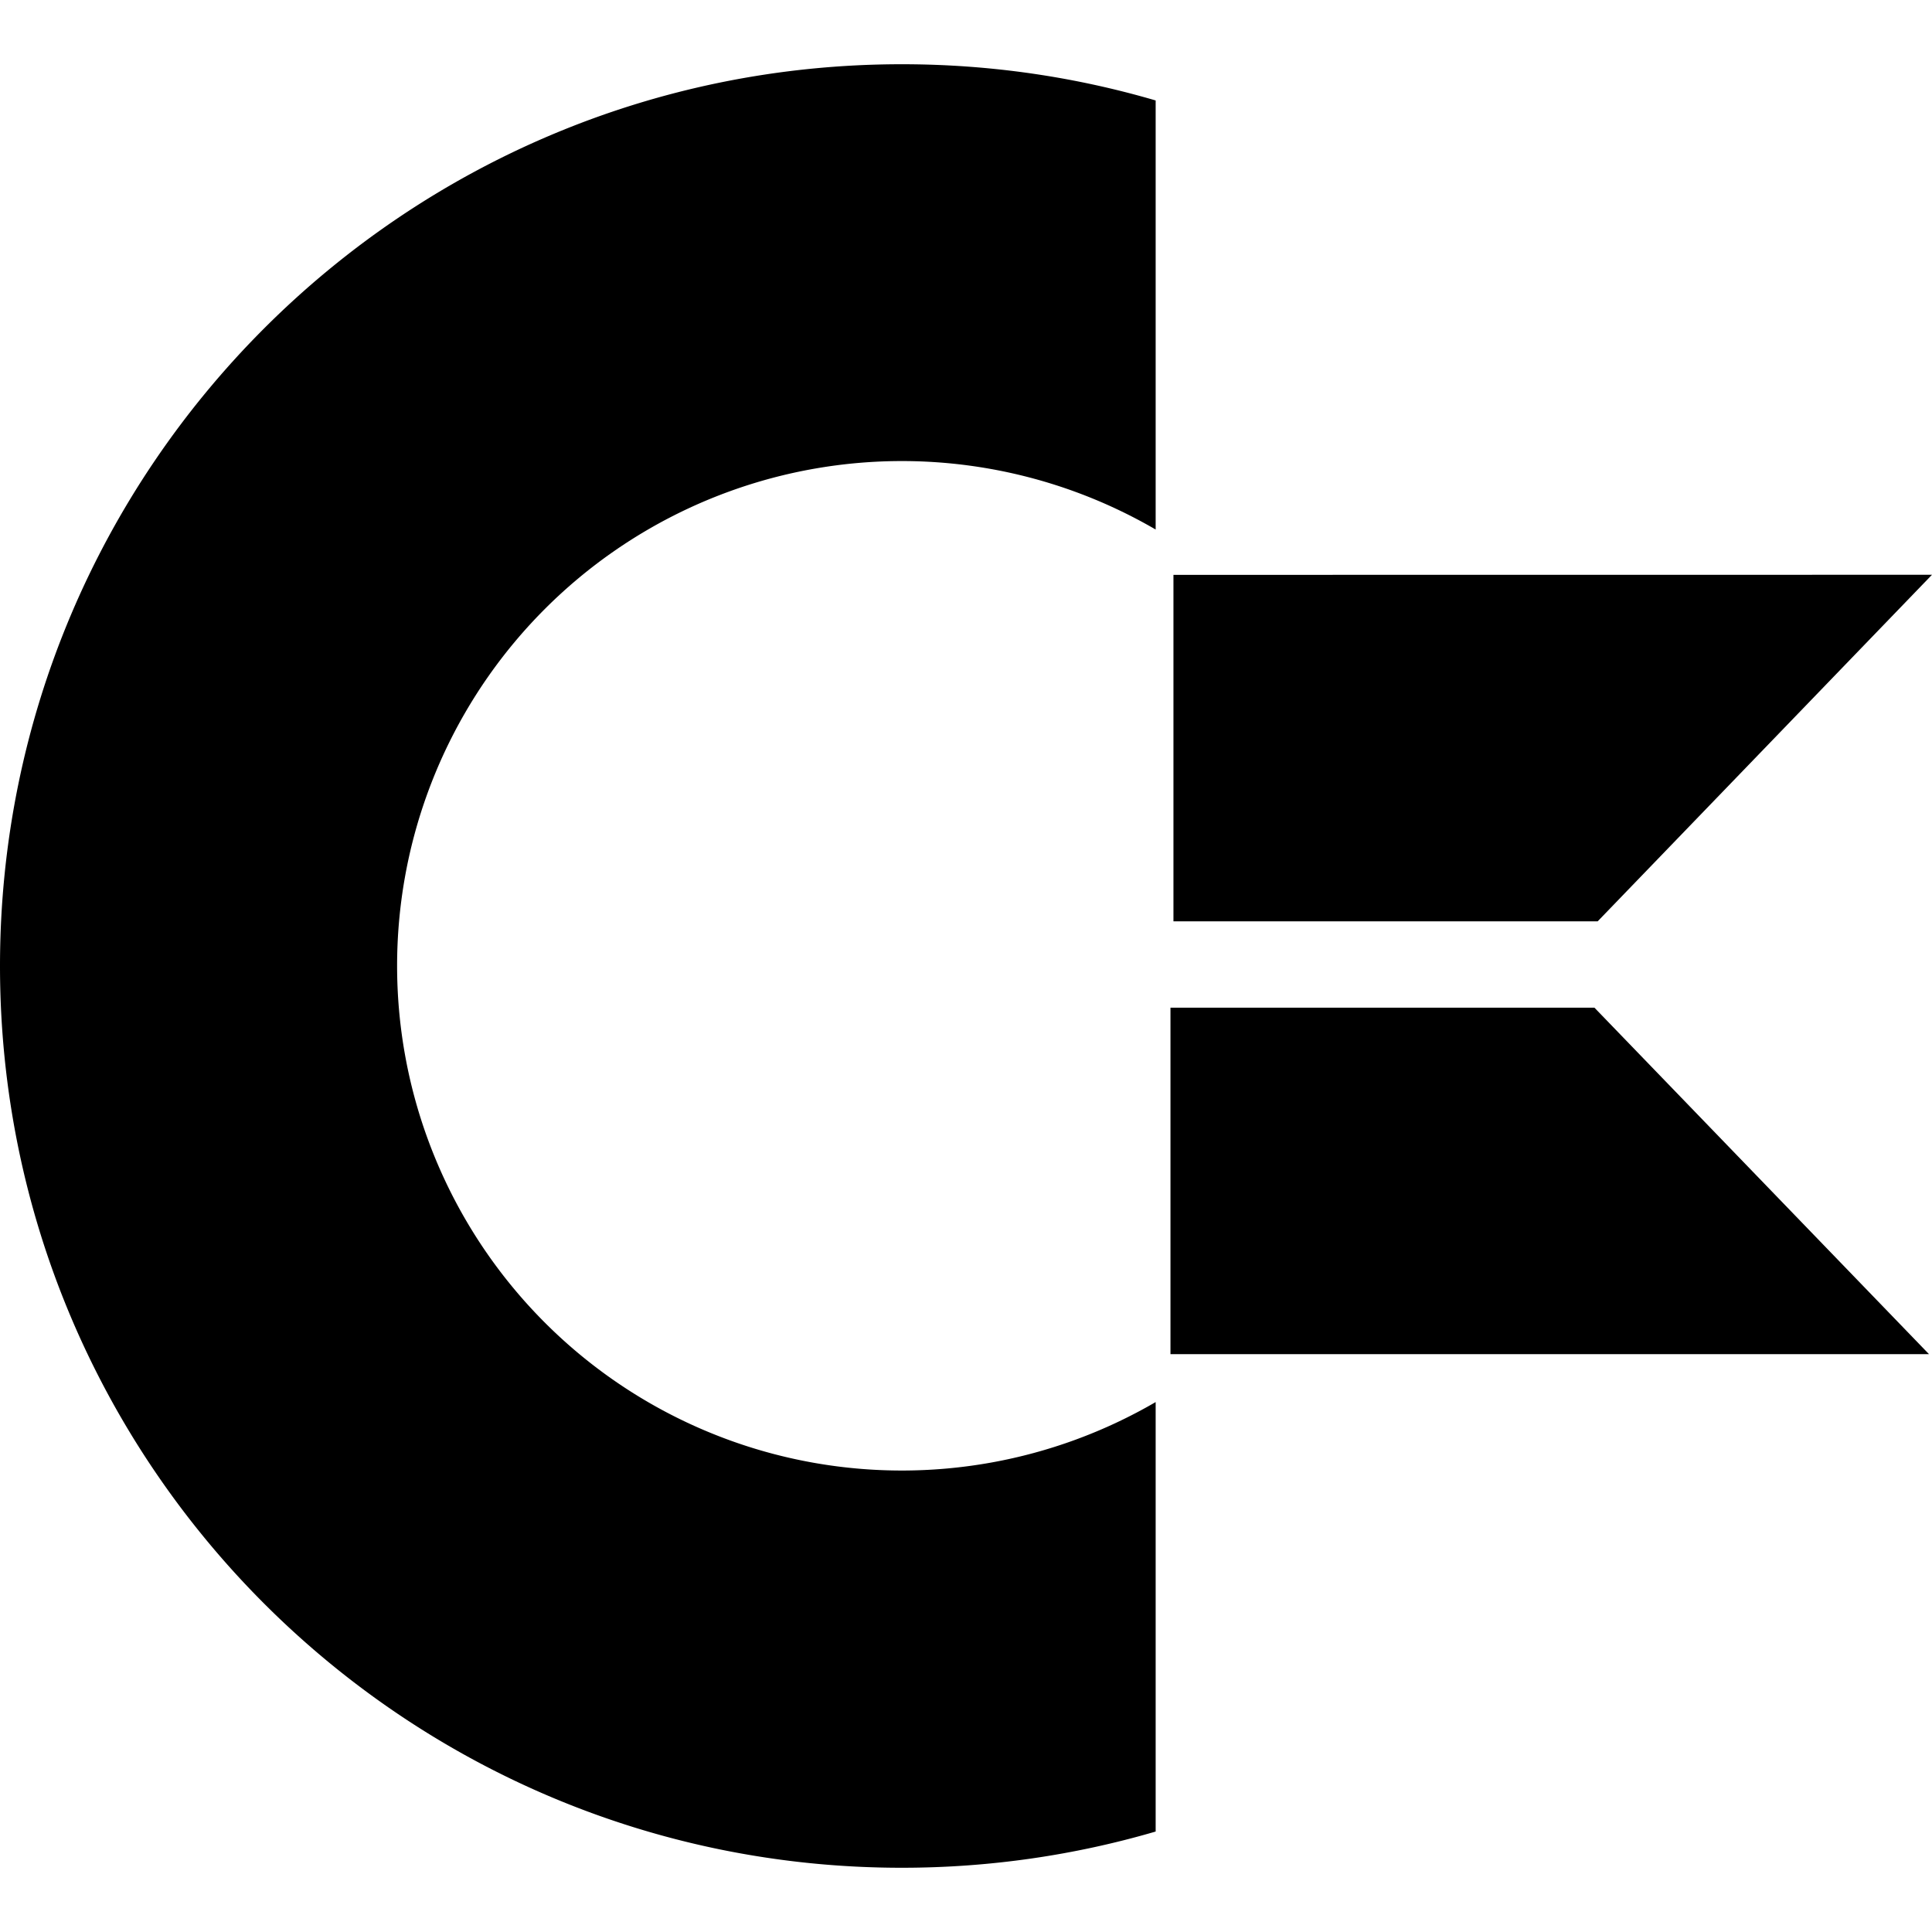
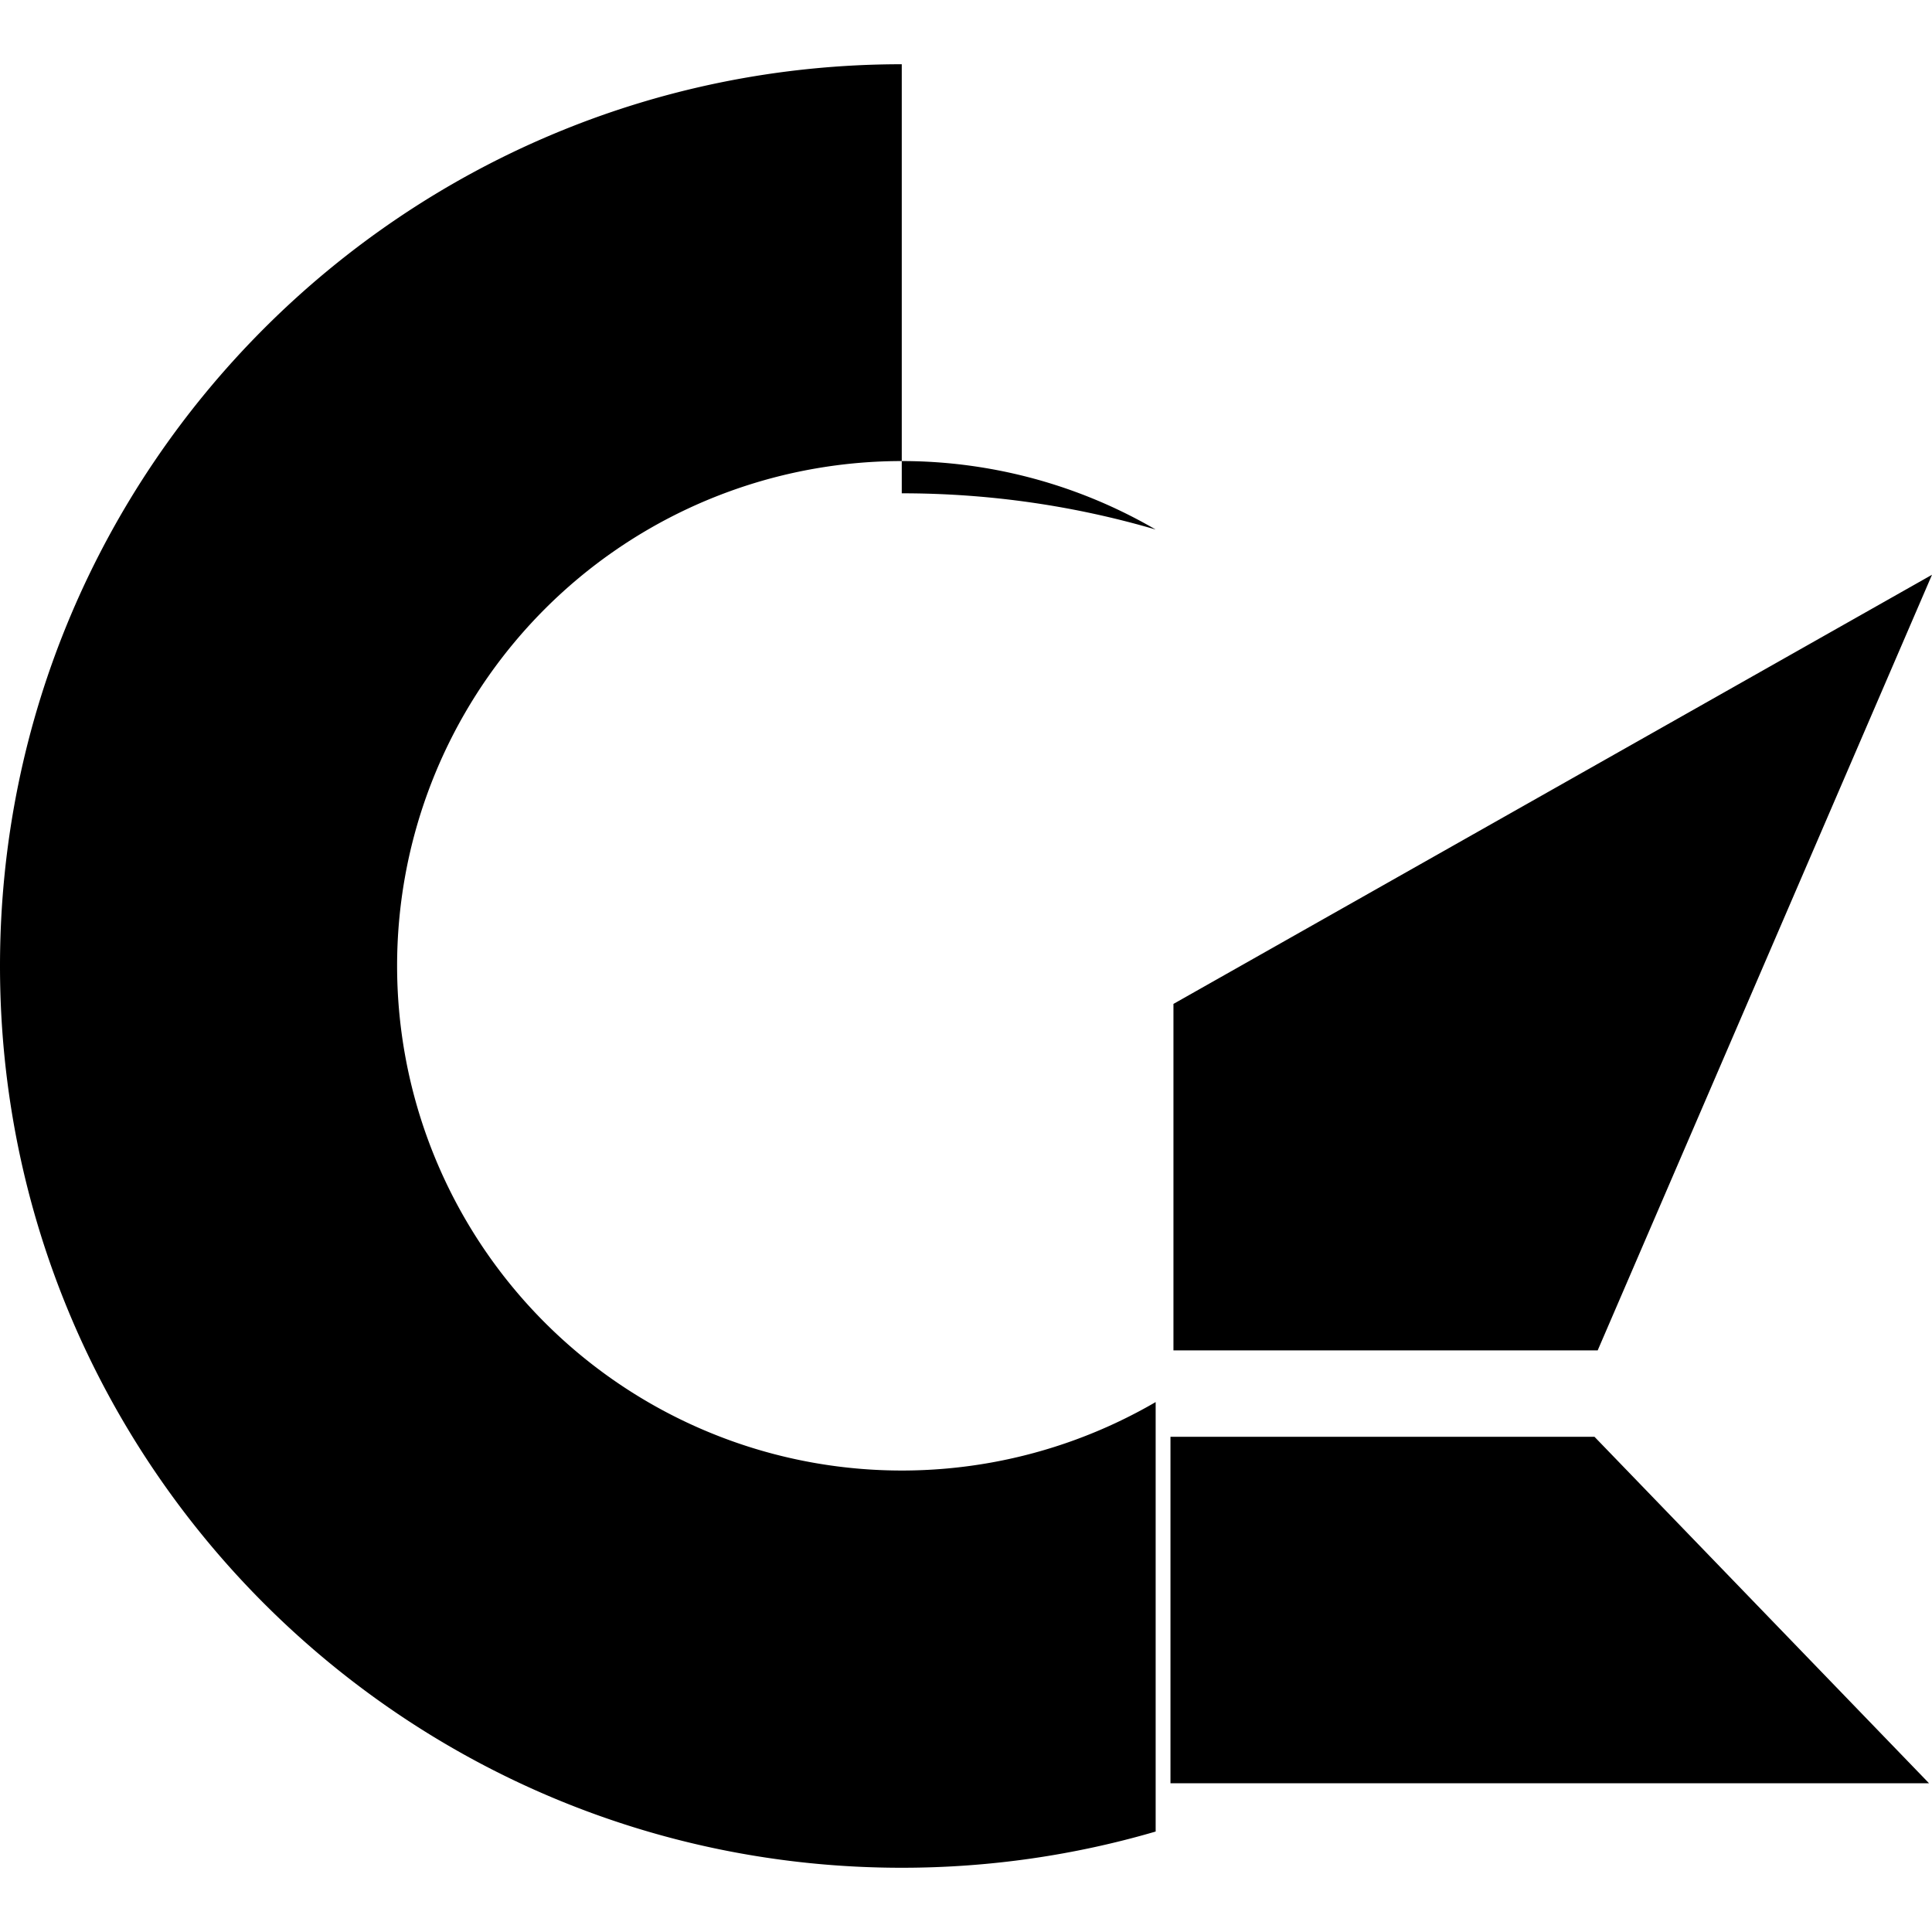
<svg xmlns="http://www.w3.org/2000/svg" viewBox="0 0 24 24">
-   <path d="M11.202.798C5.016.798 0 5.814 0 12s5.016 11.202 11.202 11.202c1.094 0 2.153-.157 3.154-.45v-5.335a6.27 6.27 0 1 1 0-10.839v-5.33c-1-.293-2.057-.45-3.154-.45m3.375 6.343v4.304h5.27L24 7.14Zm-.037 5.377v4.304h9.423l-4.156-4.304z" />
+   <path d="M11.202.798C5.016.798 0 5.814 0 12s5.016 11.202 11.202 11.202c1.094 0 2.153-.157 3.154-.45v-5.335a6.27 6.27 0 1 1 0-10.839c-1-.293-2.057-.45-3.154-.45m3.375 6.343v4.304h5.27L24 7.14Zm-.037 5.377v4.304h9.423l-4.156-4.304z" />
</svg>